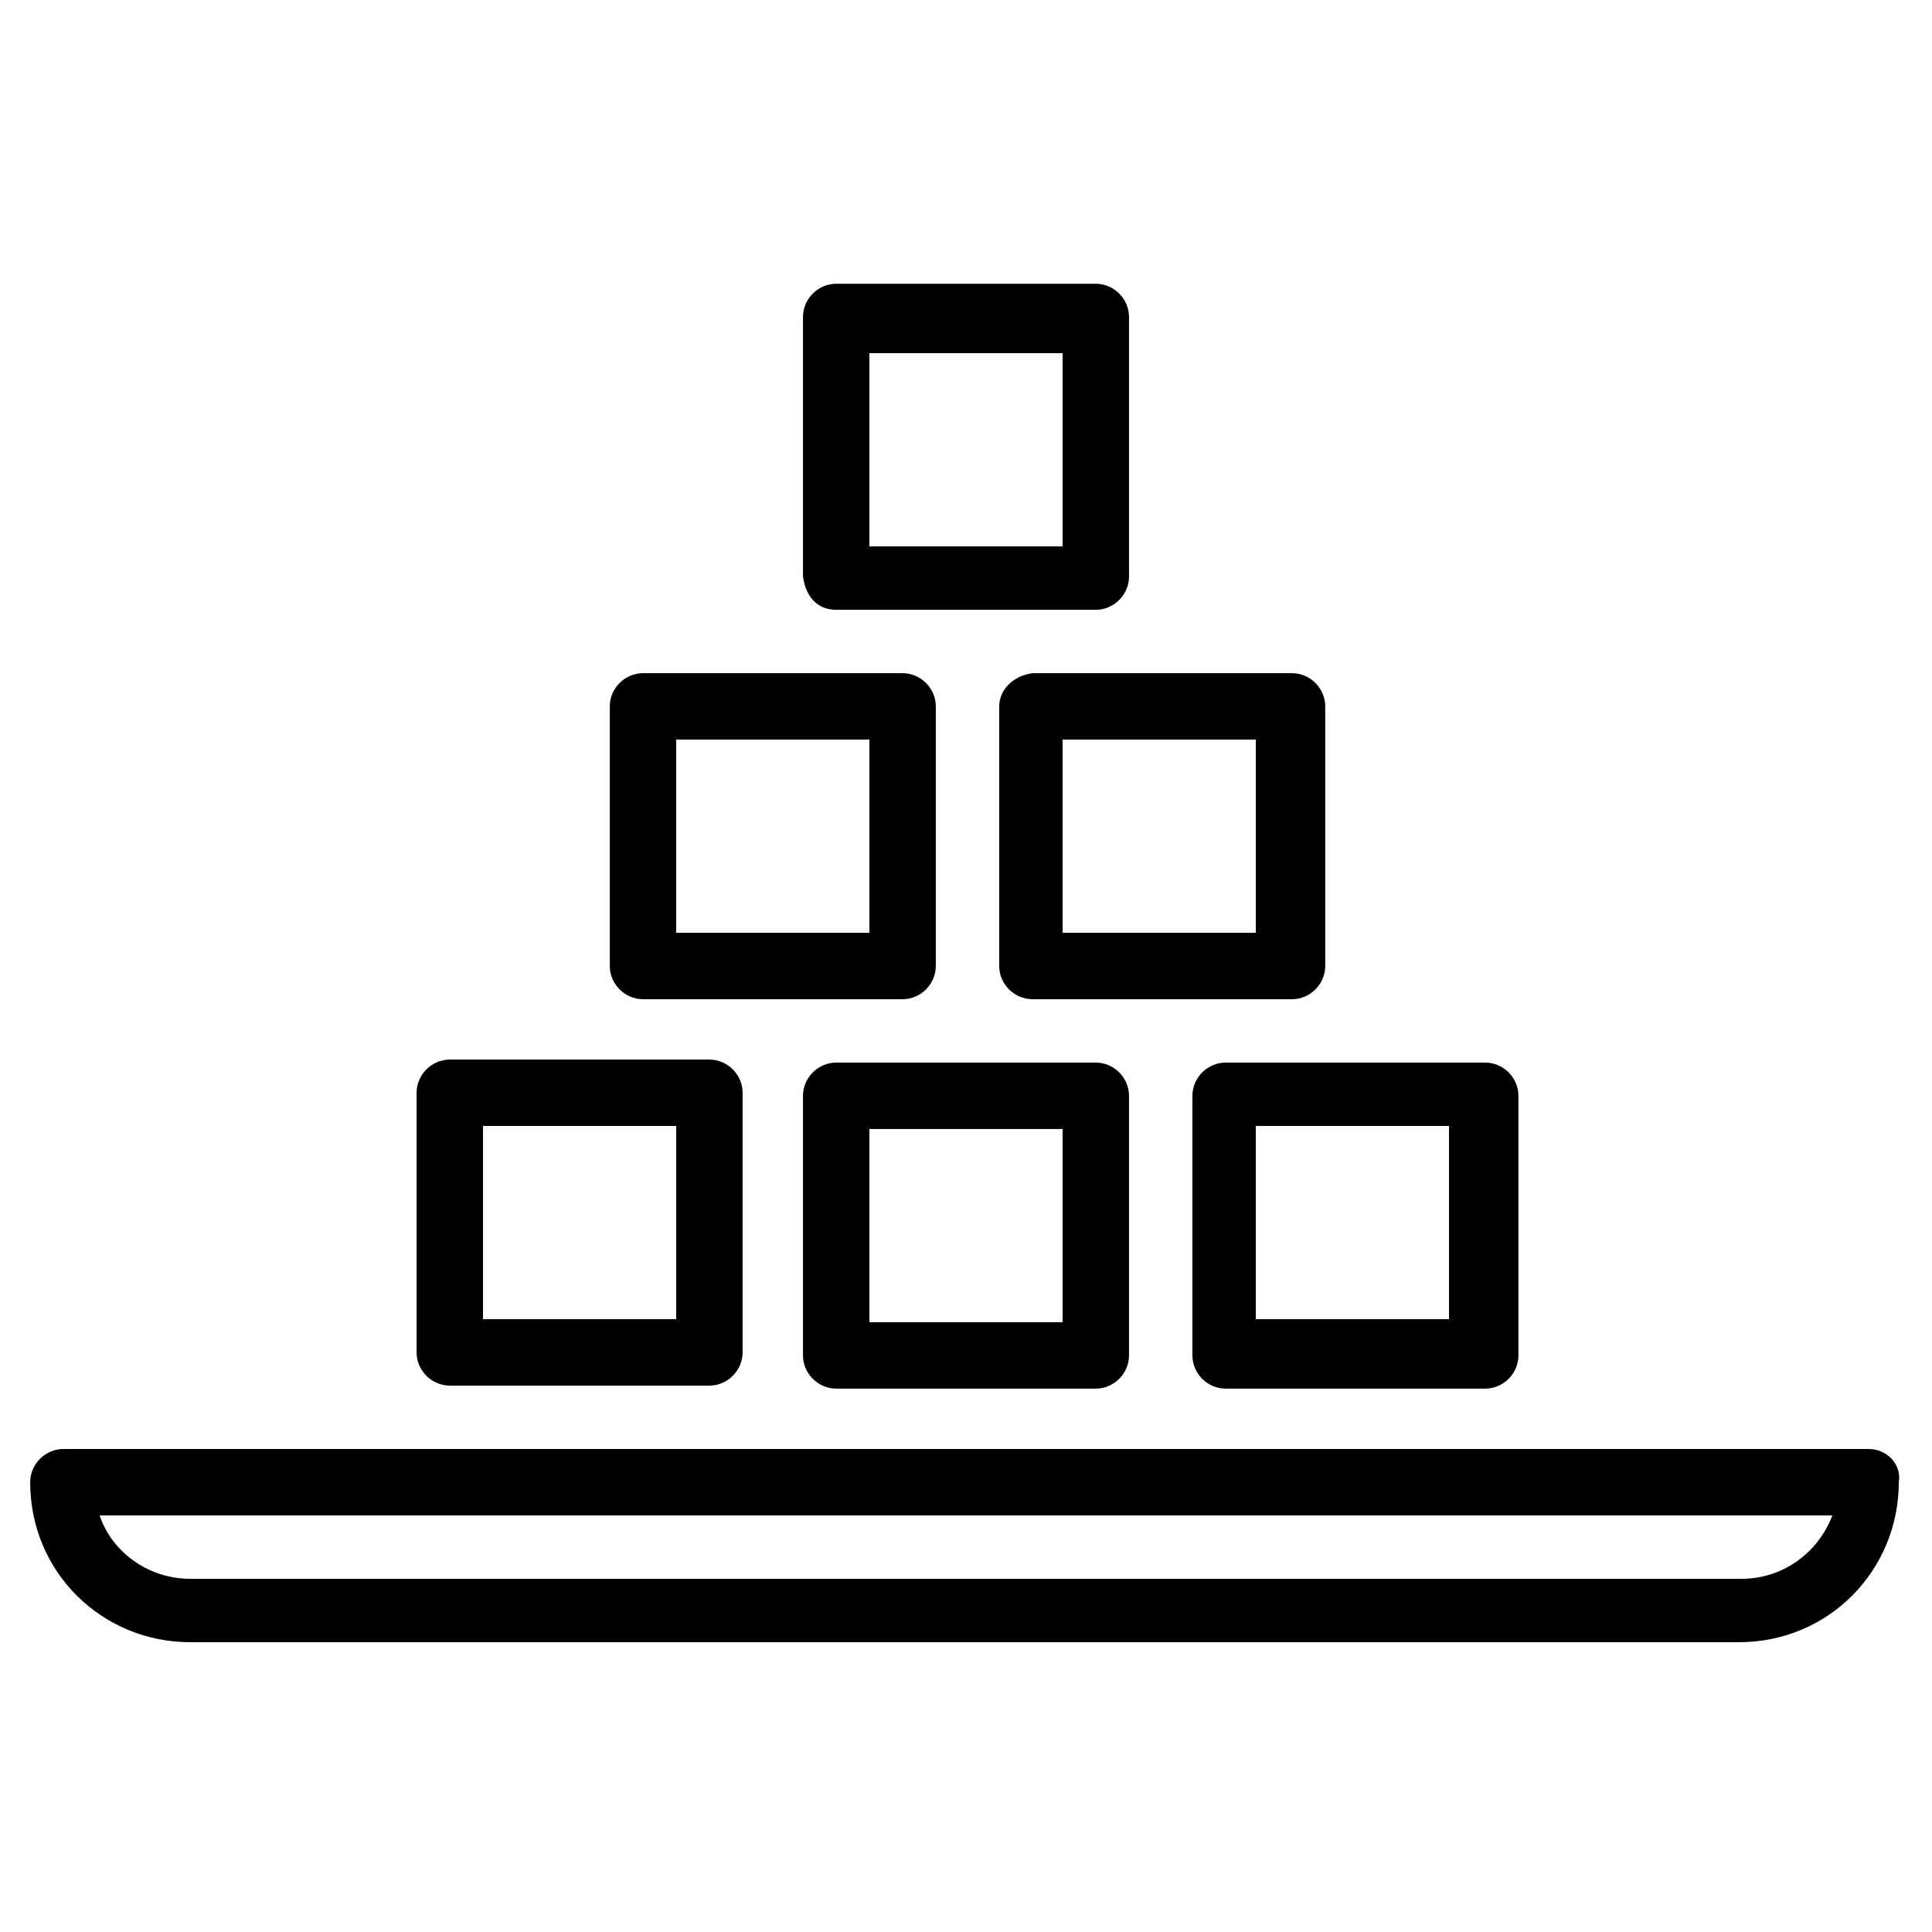
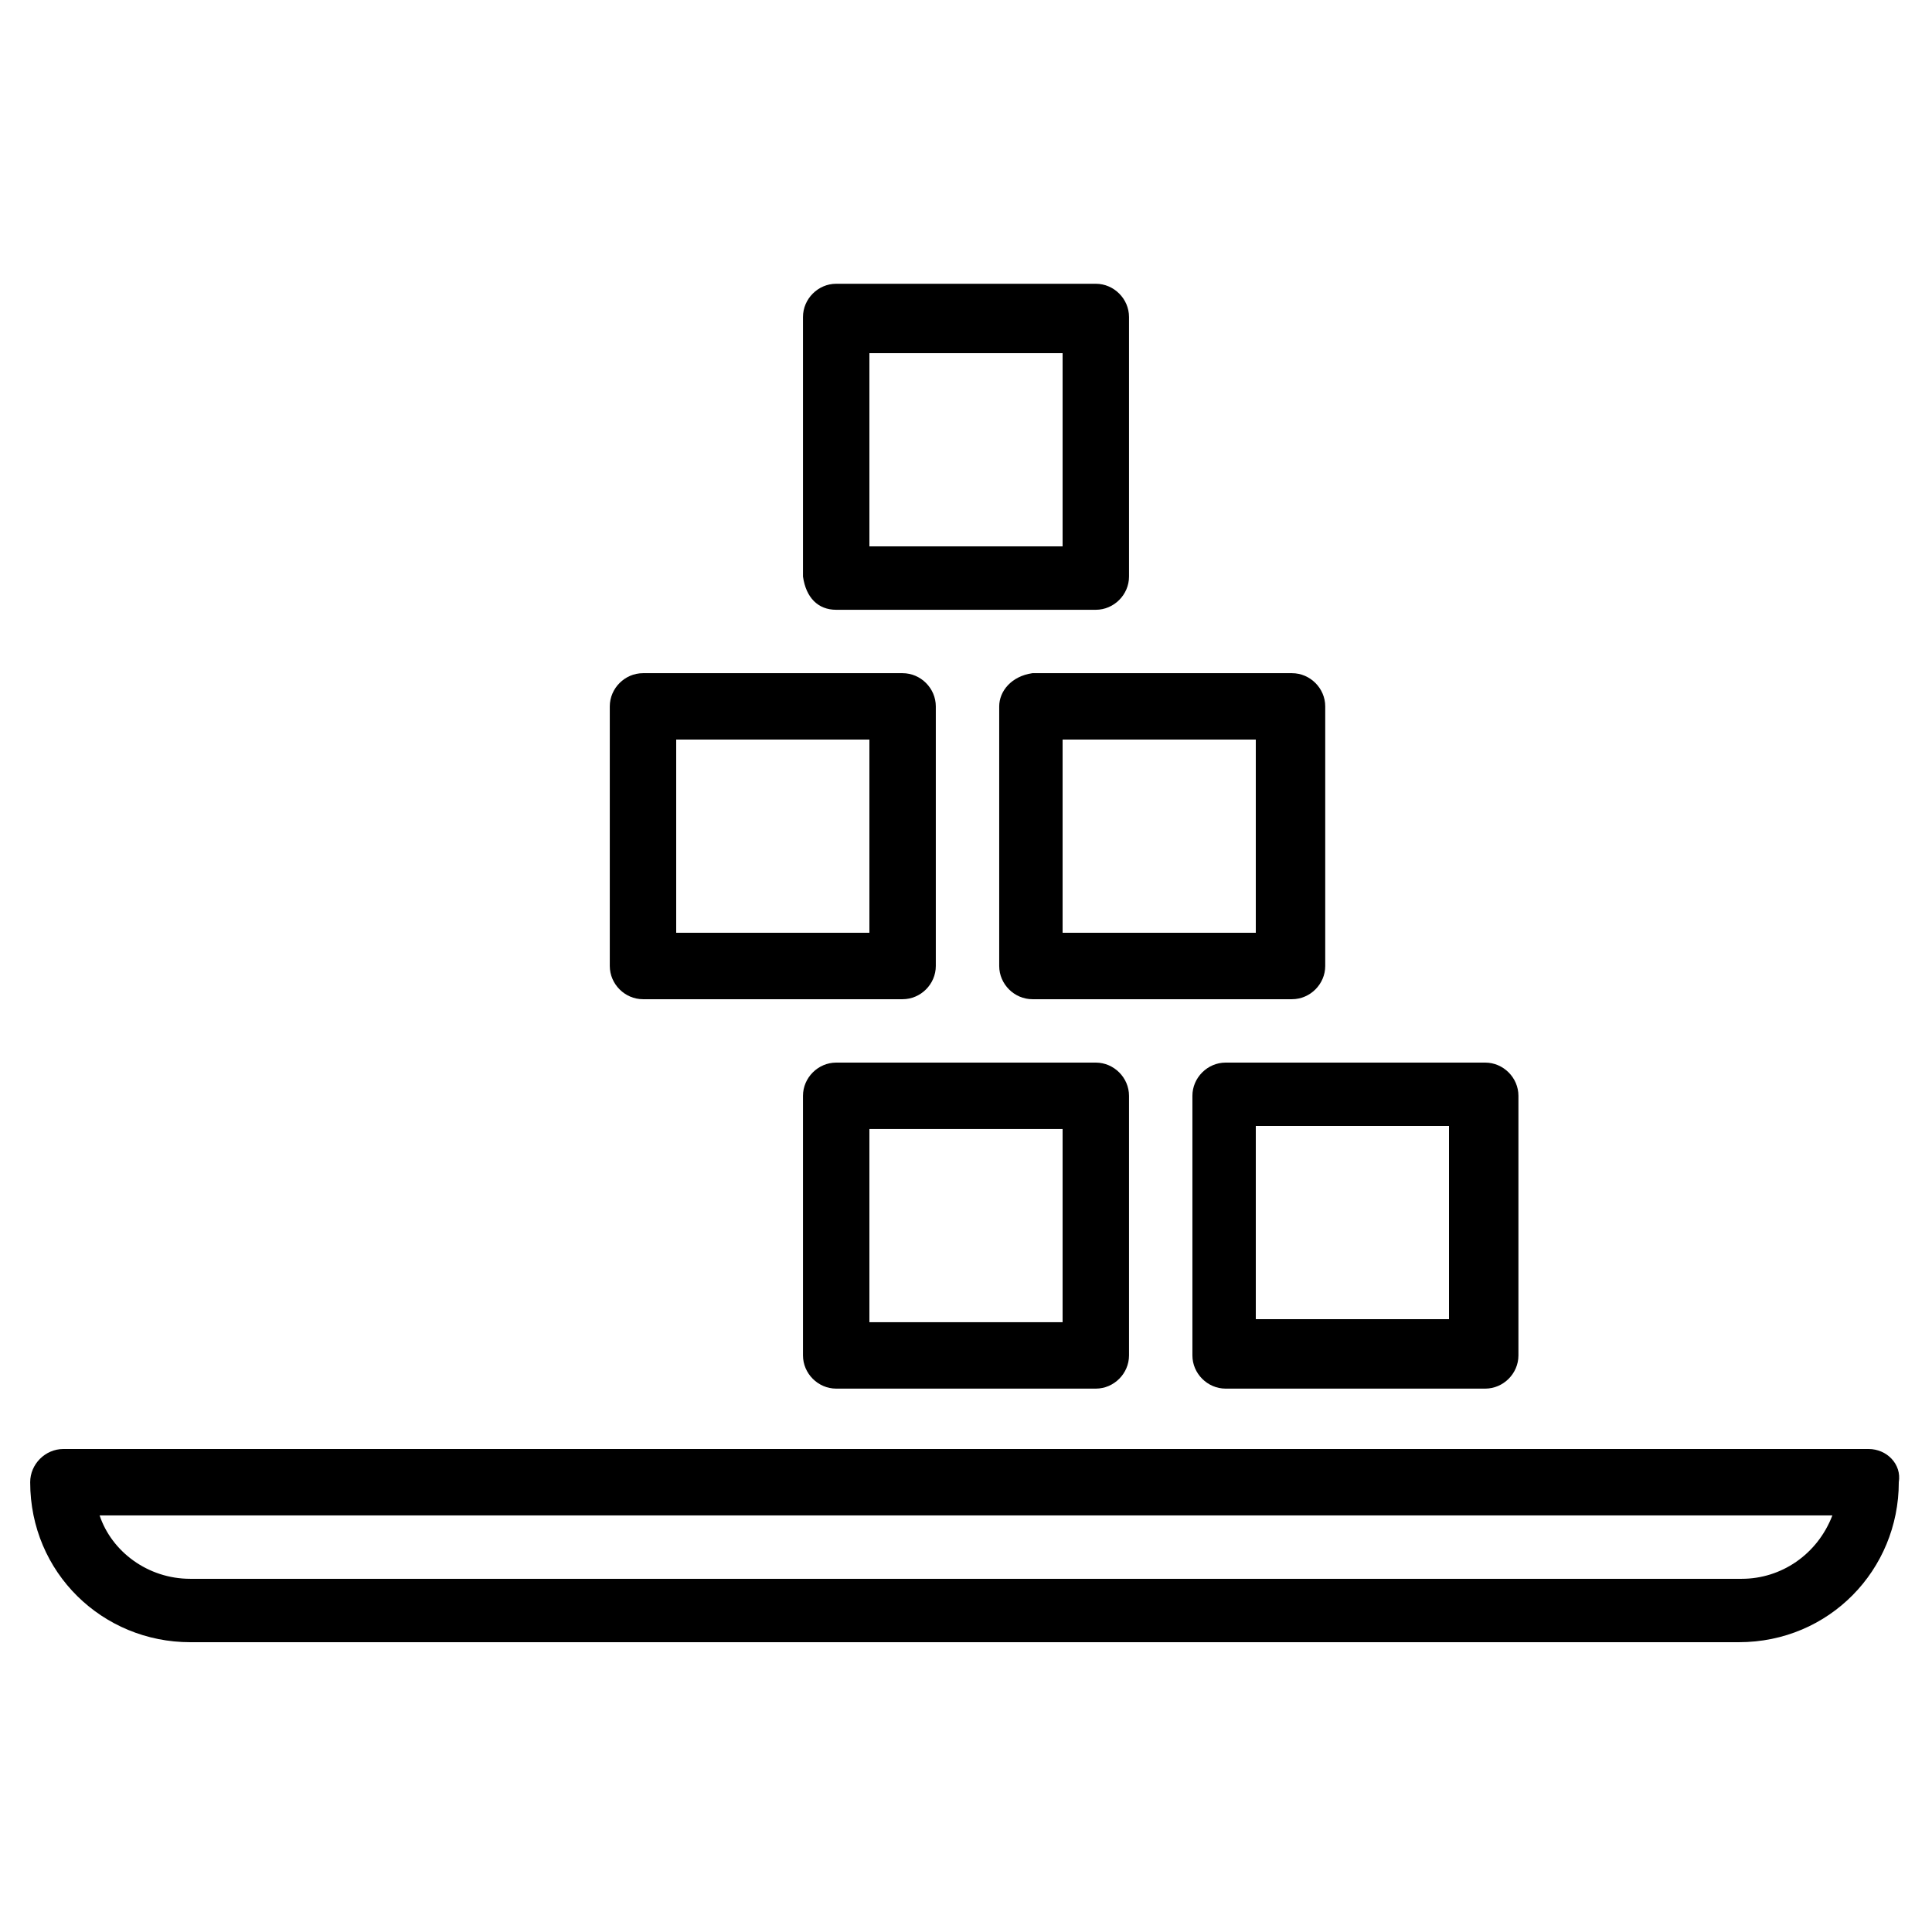
<svg xmlns="http://www.w3.org/2000/svg" version="1.1" id="Layer_1" x="0px" y="0px" viewBox="0 0 64 64" style="enable-background:new 0 0 64 64;" xml:space="preserve">
  <g>
    <path d="M61.9,48H2.1C1.5,48,1,48.5,1,49.1c0,3,2.4,5.3,5.3,5.3h51.3c3,0,5.3-2.4,5.3-5.3C63,48.5,62.5,48,61.9,48z M57.7,52.3H6.3   c-1.4,0-2.6-0.9-3-2.1h57.4C60.2,51.5,59,52.3,57.7,52.3z" />
-     <path d="M14.9,45.9h8.6c0.6,0,1.1-0.5,1.1-1.1v-8.6c0-0.6-0.5-1.1-1.1-1.1h-8.6c-0.6,0-1.1,0.5-1.1,1.1v8.6   C13.8,45.4,14.3,45.9,14.9,45.9z M16,37.3h6.4v6.4H16V37.3z" />
    <path d="M27.7,35.2c-0.6,0-1.1,0.5-1.1,1.1v8.6c0,0.6,0.5,1.1,1.1,1.1h8.6c0.6,0,1.1-0.5,1.1-1.1v-8.6c0-0.6-0.5-1.1-1.1-1.1H27.7z    M35.2,43.8h-6.4v-6.4h6.4V43.8z" />
    <path d="M39.5,36.3v8.6c0,0.6,0.5,1.1,1.1,1.1h8.6c0.6,0,1.1-0.5,1.1-1.1v-8.6c0-0.6-0.5-1.1-1.1-1.1h-8.6   C40,35.2,39.5,35.7,39.5,36.3z M41.6,37.3H48v6.4h-6.4V37.3z" />
    <path d="M21.3,33.1h8.6c0.6,0,1.1-0.5,1.1-1.1v-8.6c0-0.6-0.5-1.1-1.1-1.1h-8.6c-0.6,0-1.1,0.5-1.1,1.1V32   C20.2,32.6,20.7,33.1,21.3,33.1z M22.4,24.5h6.4v6.4h-6.4V24.5z" />
    <path d="M33.1,23.4V32c0,0.6,0.5,1.1,1.1,1.1h8.6c0.6,0,1.1-0.5,1.1-1.1v-8.6c0-0.6-0.5-1.1-1.1-1.1h-8.6   C33.5,22.4,33.1,22.9,33.1,23.4z M35.2,24.5h6.4v6.4h-6.4V24.5z" />
    <path d="M27.7,20.2h8.6c0.6,0,1.1-0.5,1.1-1.1v-8.6c0-0.6-0.5-1.1-1.1-1.1h-8.6c-0.6,0-1.1,0.5-1.1,1.1v8.6   C26.7,19.8,27.1,20.2,27.7,20.2z M28.8,11.7h6.4v6.4h-6.4V11.7z" />
  </g>
</svg>